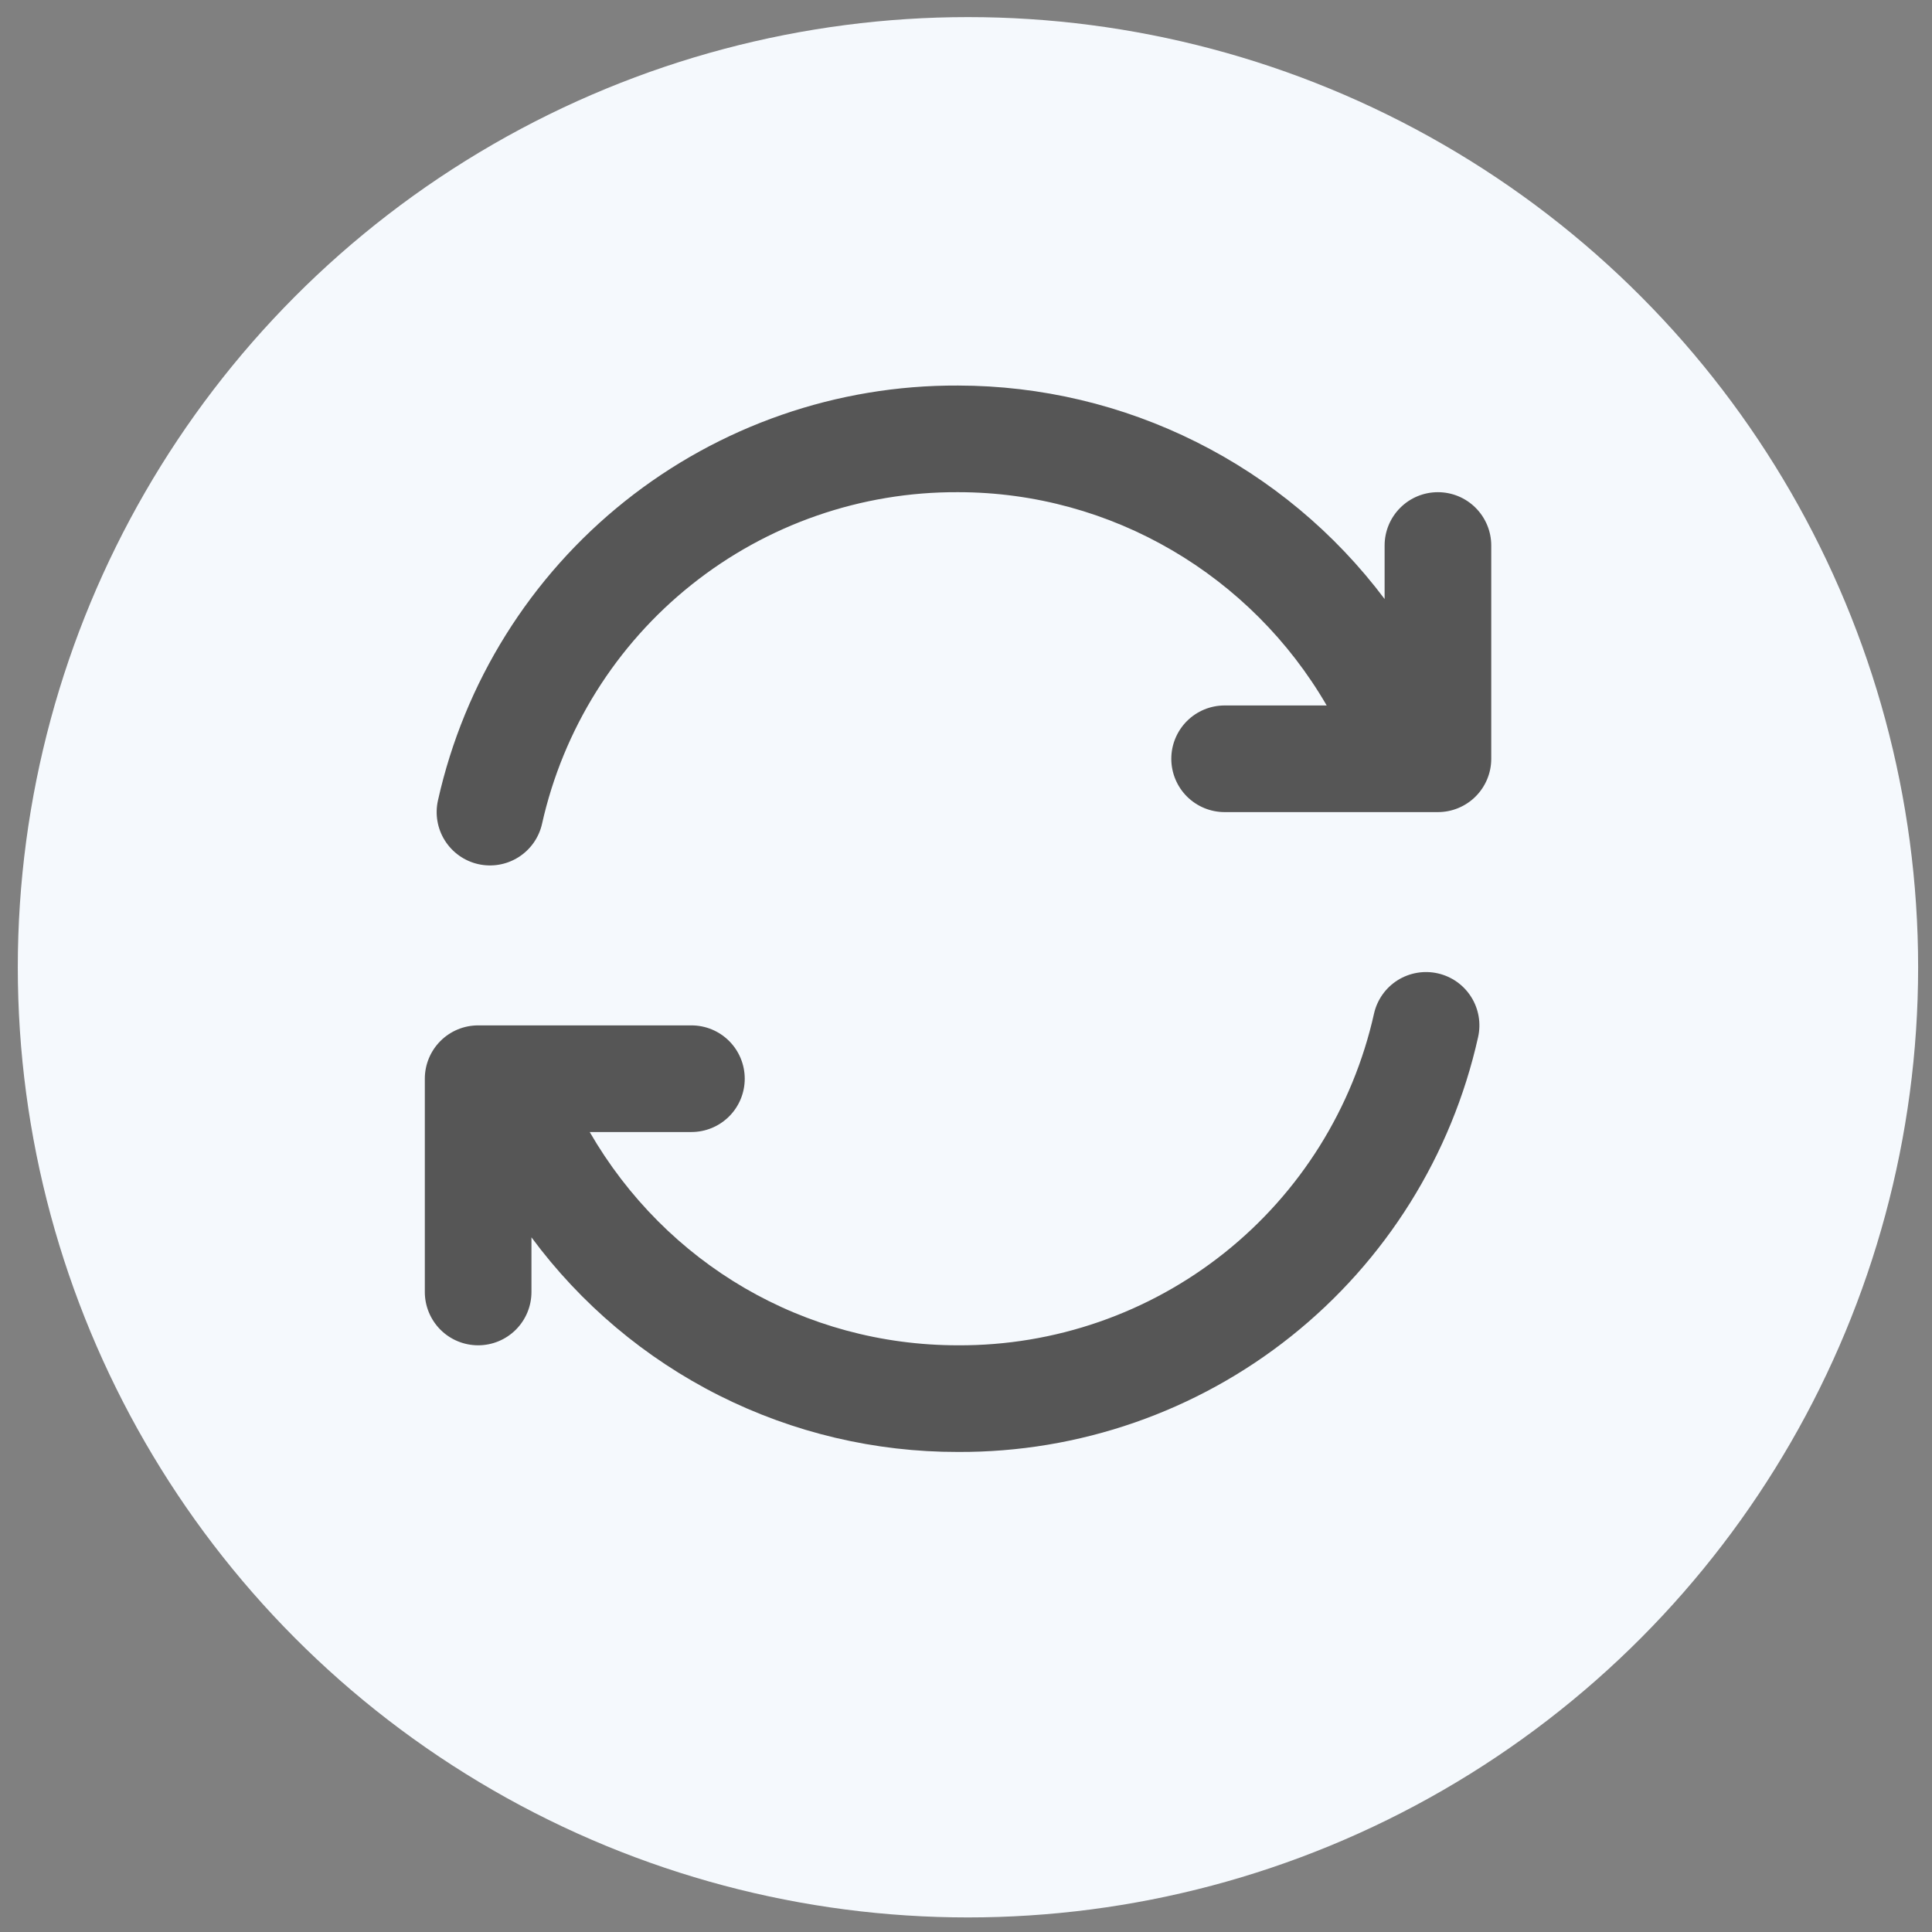
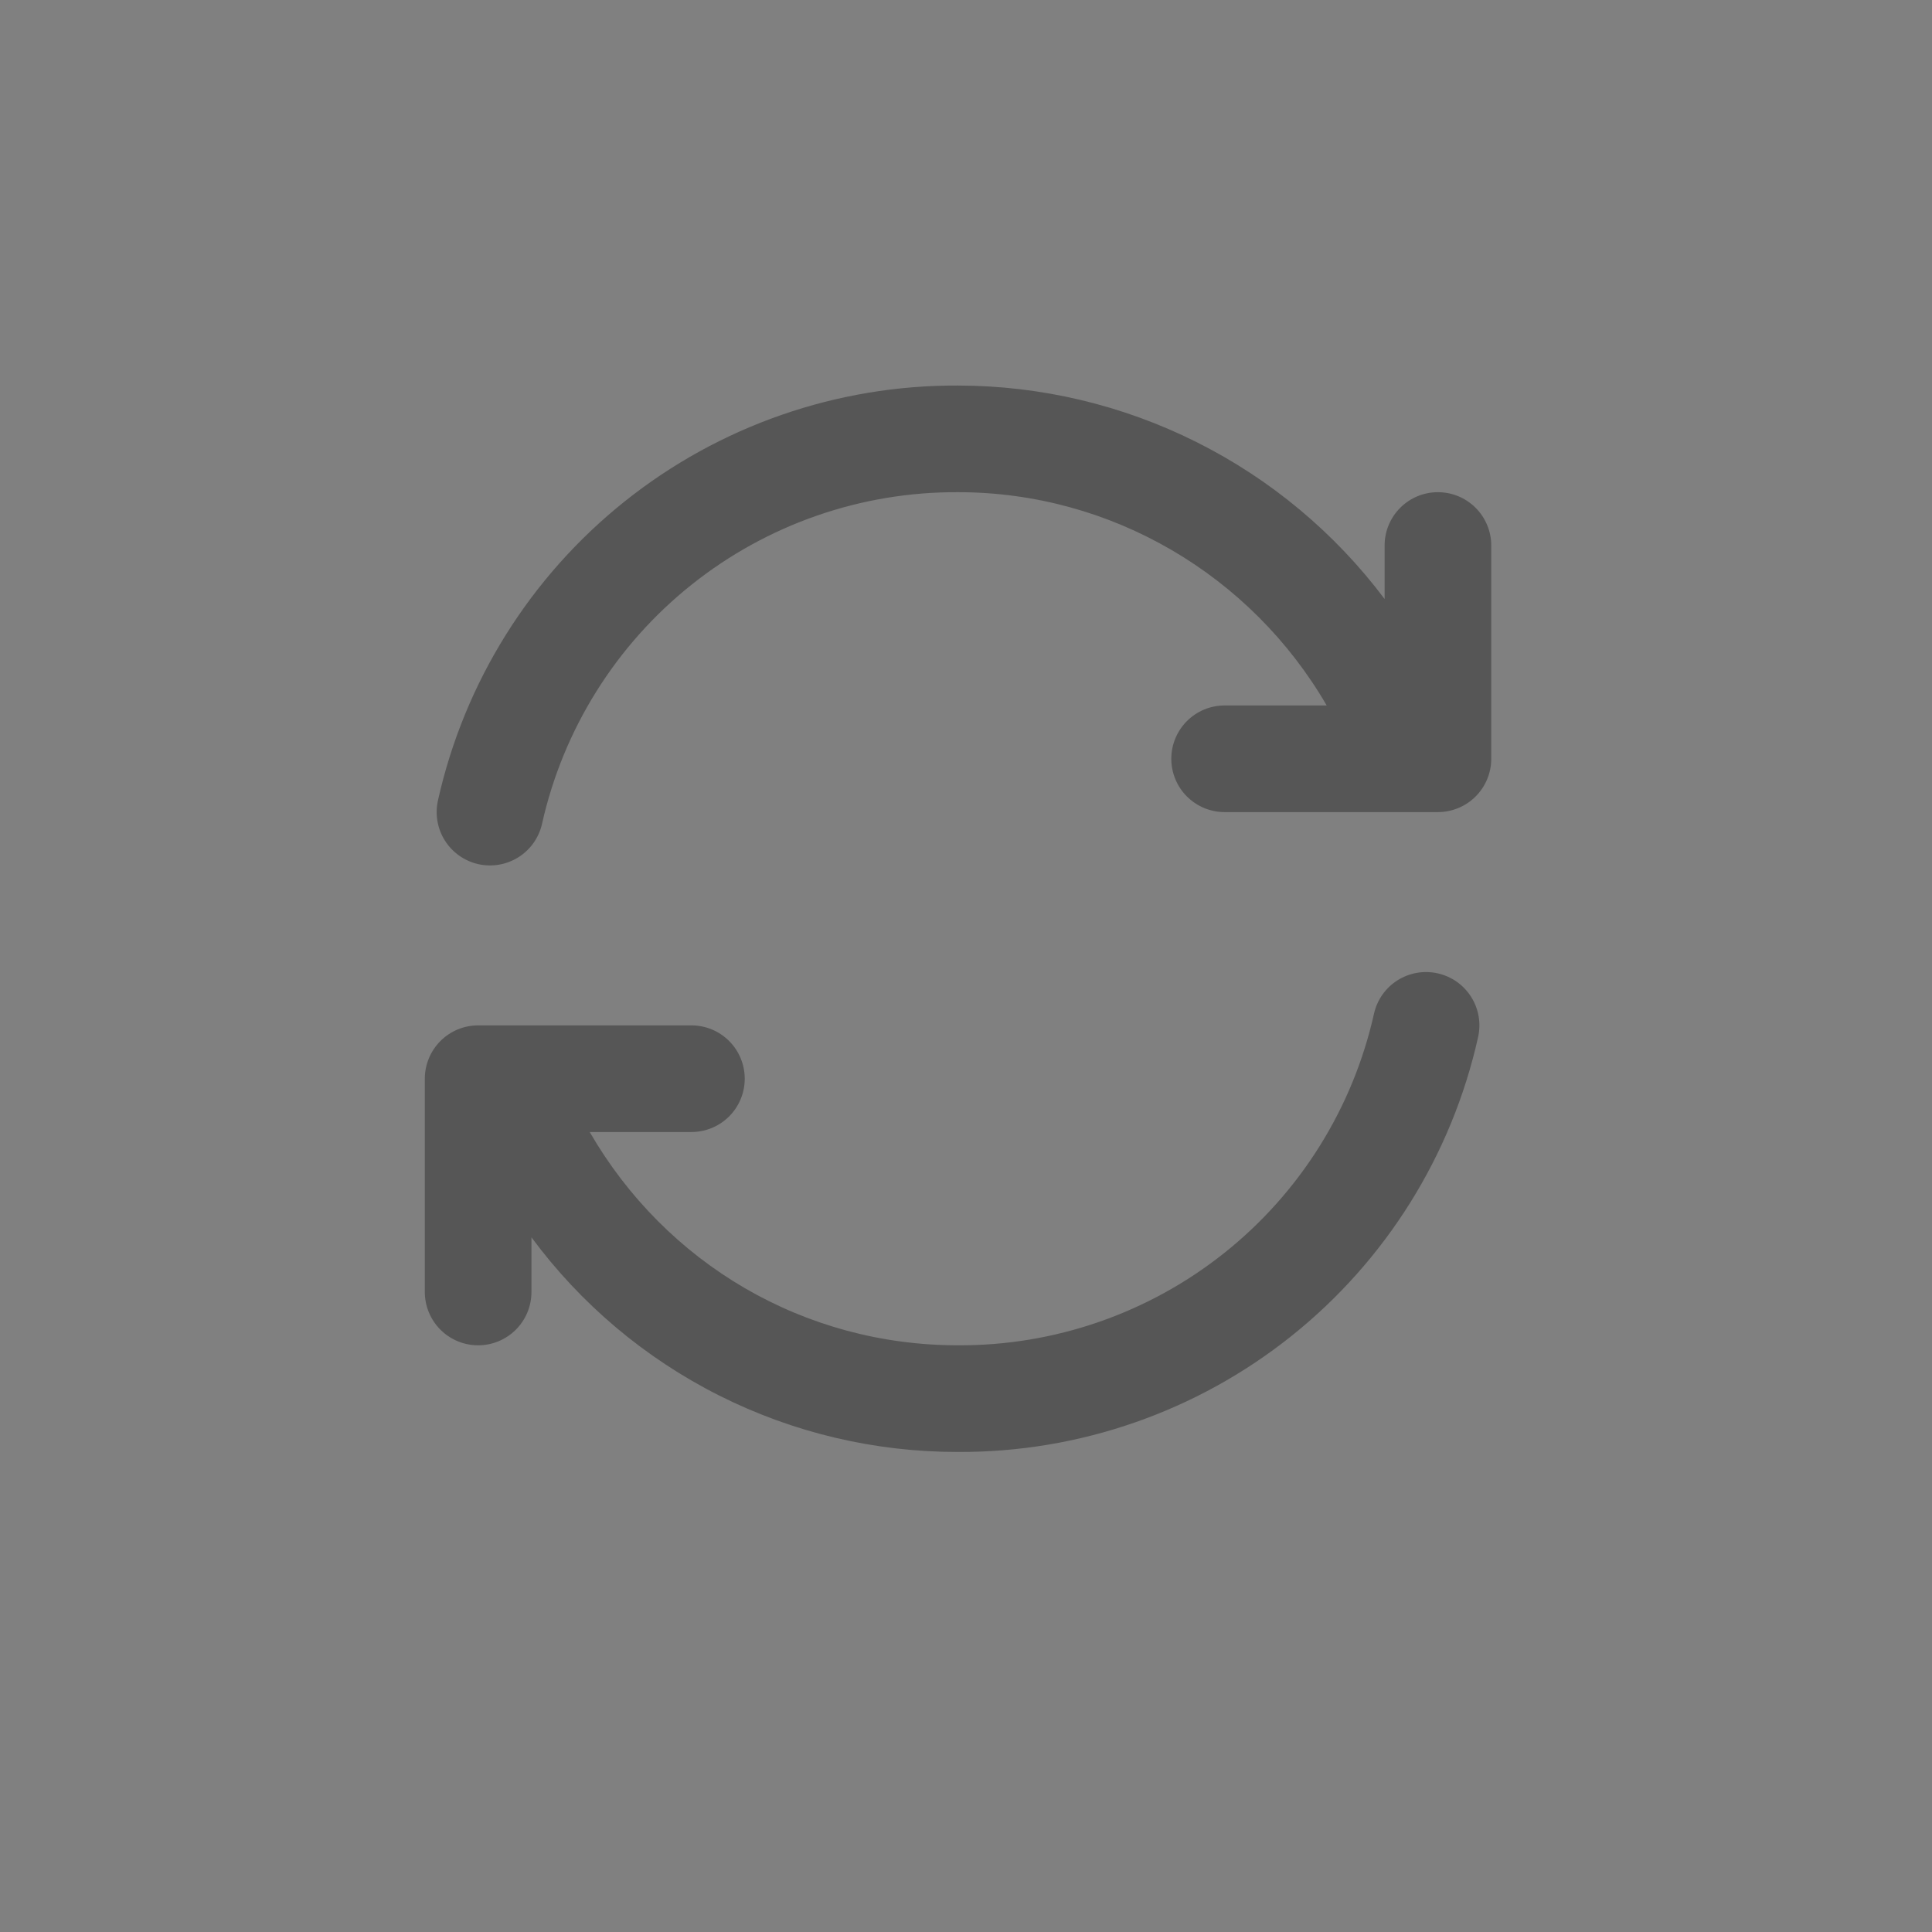
<svg xmlns="http://www.w3.org/2000/svg" width="61" height="61" viewBox="0 0 61 61" fill="none">
  <rect x="0" y="0" width="61" height="61" fill="#808080" stroke="none" />
-   <circle cx="30.562" cy="30.54" r="30" fill="#F5F9FD" />
  <path d="M45.4 15.54C44.953 15.54 44.525 15.717 44.21 16.033C43.894 16.349 43.717 16.777 43.717 17.223V18.913C42.147 16.823 40.114 15.126 37.776 13.957C35.439 12.787 32.862 12.176 30.248 12.173C26.428 12.155 22.717 13.444 19.73 15.826C16.744 18.208 14.662 21.539 13.829 25.267C13.73 25.703 13.808 26.16 14.046 26.538C14.284 26.916 14.662 27.184 15.097 27.283C15.533 27.382 15.99 27.304 16.368 27.066C16.746 26.828 17.014 26.45 17.113 26.015C17.779 23.032 19.445 20.367 21.834 18.462C24.223 16.556 27.192 15.525 30.248 15.54C35.105 15.54 39.511 18.174 41.888 22.274H38.666C38.219 22.274 37.791 22.451 37.475 22.767C37.16 23.083 36.982 23.511 36.982 23.957C36.982 24.404 37.16 24.832 37.475 25.148C37.791 25.463 38.219 25.641 38.666 25.641H45.4C45.846 25.641 46.275 25.463 46.59 25.148C46.906 24.832 47.084 24.404 47.084 23.957V17.223C47.084 16.777 46.906 16.349 46.59 16.033C46.275 15.717 45.846 15.54 45.4 15.54ZM15.097 42.476C15.543 42.476 15.971 42.299 16.287 41.983C16.603 41.667 16.78 41.239 16.78 40.793V39.067C18.337 41.173 20.367 42.884 22.706 44.061C25.046 45.238 27.629 45.848 30.248 45.843C34.068 45.861 37.779 44.572 40.766 42.19C43.753 39.808 45.835 36.477 46.668 32.749C46.767 32.313 46.689 31.856 46.451 31.478C46.213 31.1 45.835 30.832 45.399 30.733C44.964 30.634 44.507 30.712 44.128 30.949C43.75 31.187 43.482 31.566 43.383 32.001C42.717 34.984 41.052 37.649 38.663 39.554C36.273 41.46 33.304 42.491 30.248 42.476C25.39 42.476 21.026 39.904 18.619 35.742H21.831C22.277 35.742 22.705 35.565 23.021 35.249C23.337 34.933 23.514 34.505 23.514 34.059C23.514 33.612 23.337 33.184 23.021 32.868C22.705 32.552 22.277 32.375 21.831 32.375H15.097C14.65 32.375 14.222 32.552 13.906 32.868C13.591 33.184 13.413 33.612 13.413 34.059V40.793C13.413 41.239 13.591 41.667 13.906 41.983C14.222 42.299 14.65 42.476 15.097 42.476Z" fill="#565656" />
</svg>